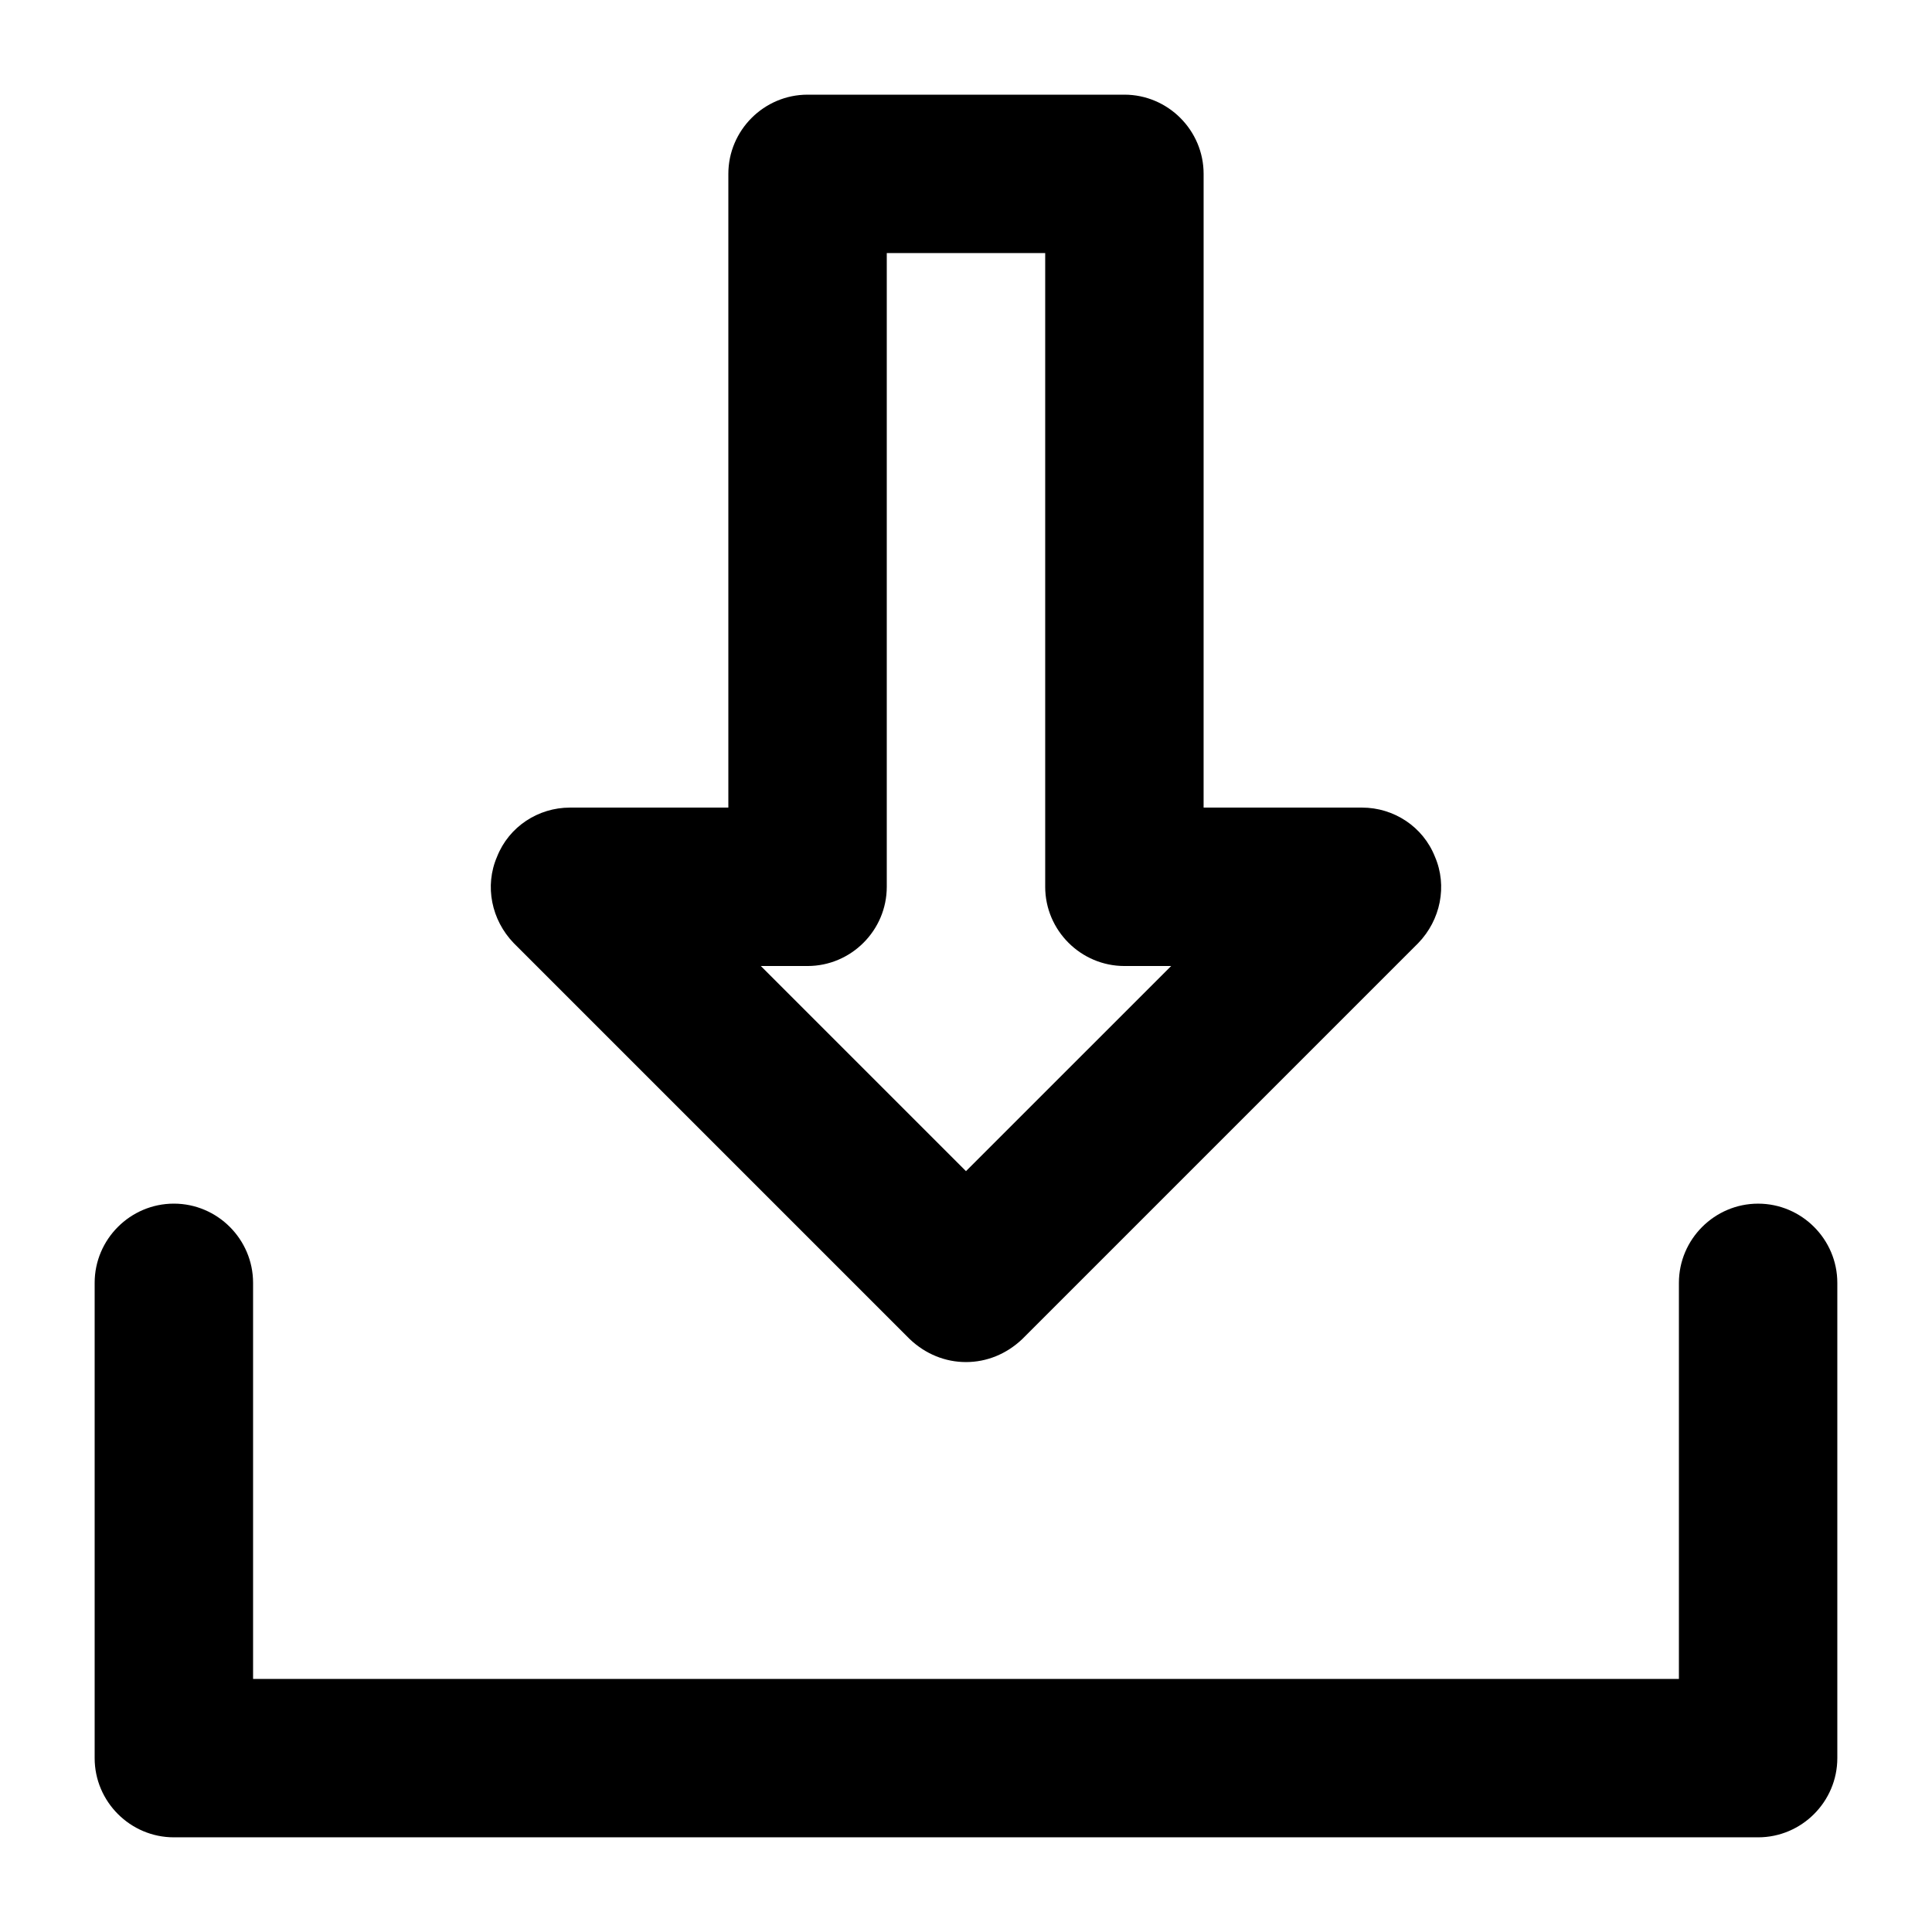
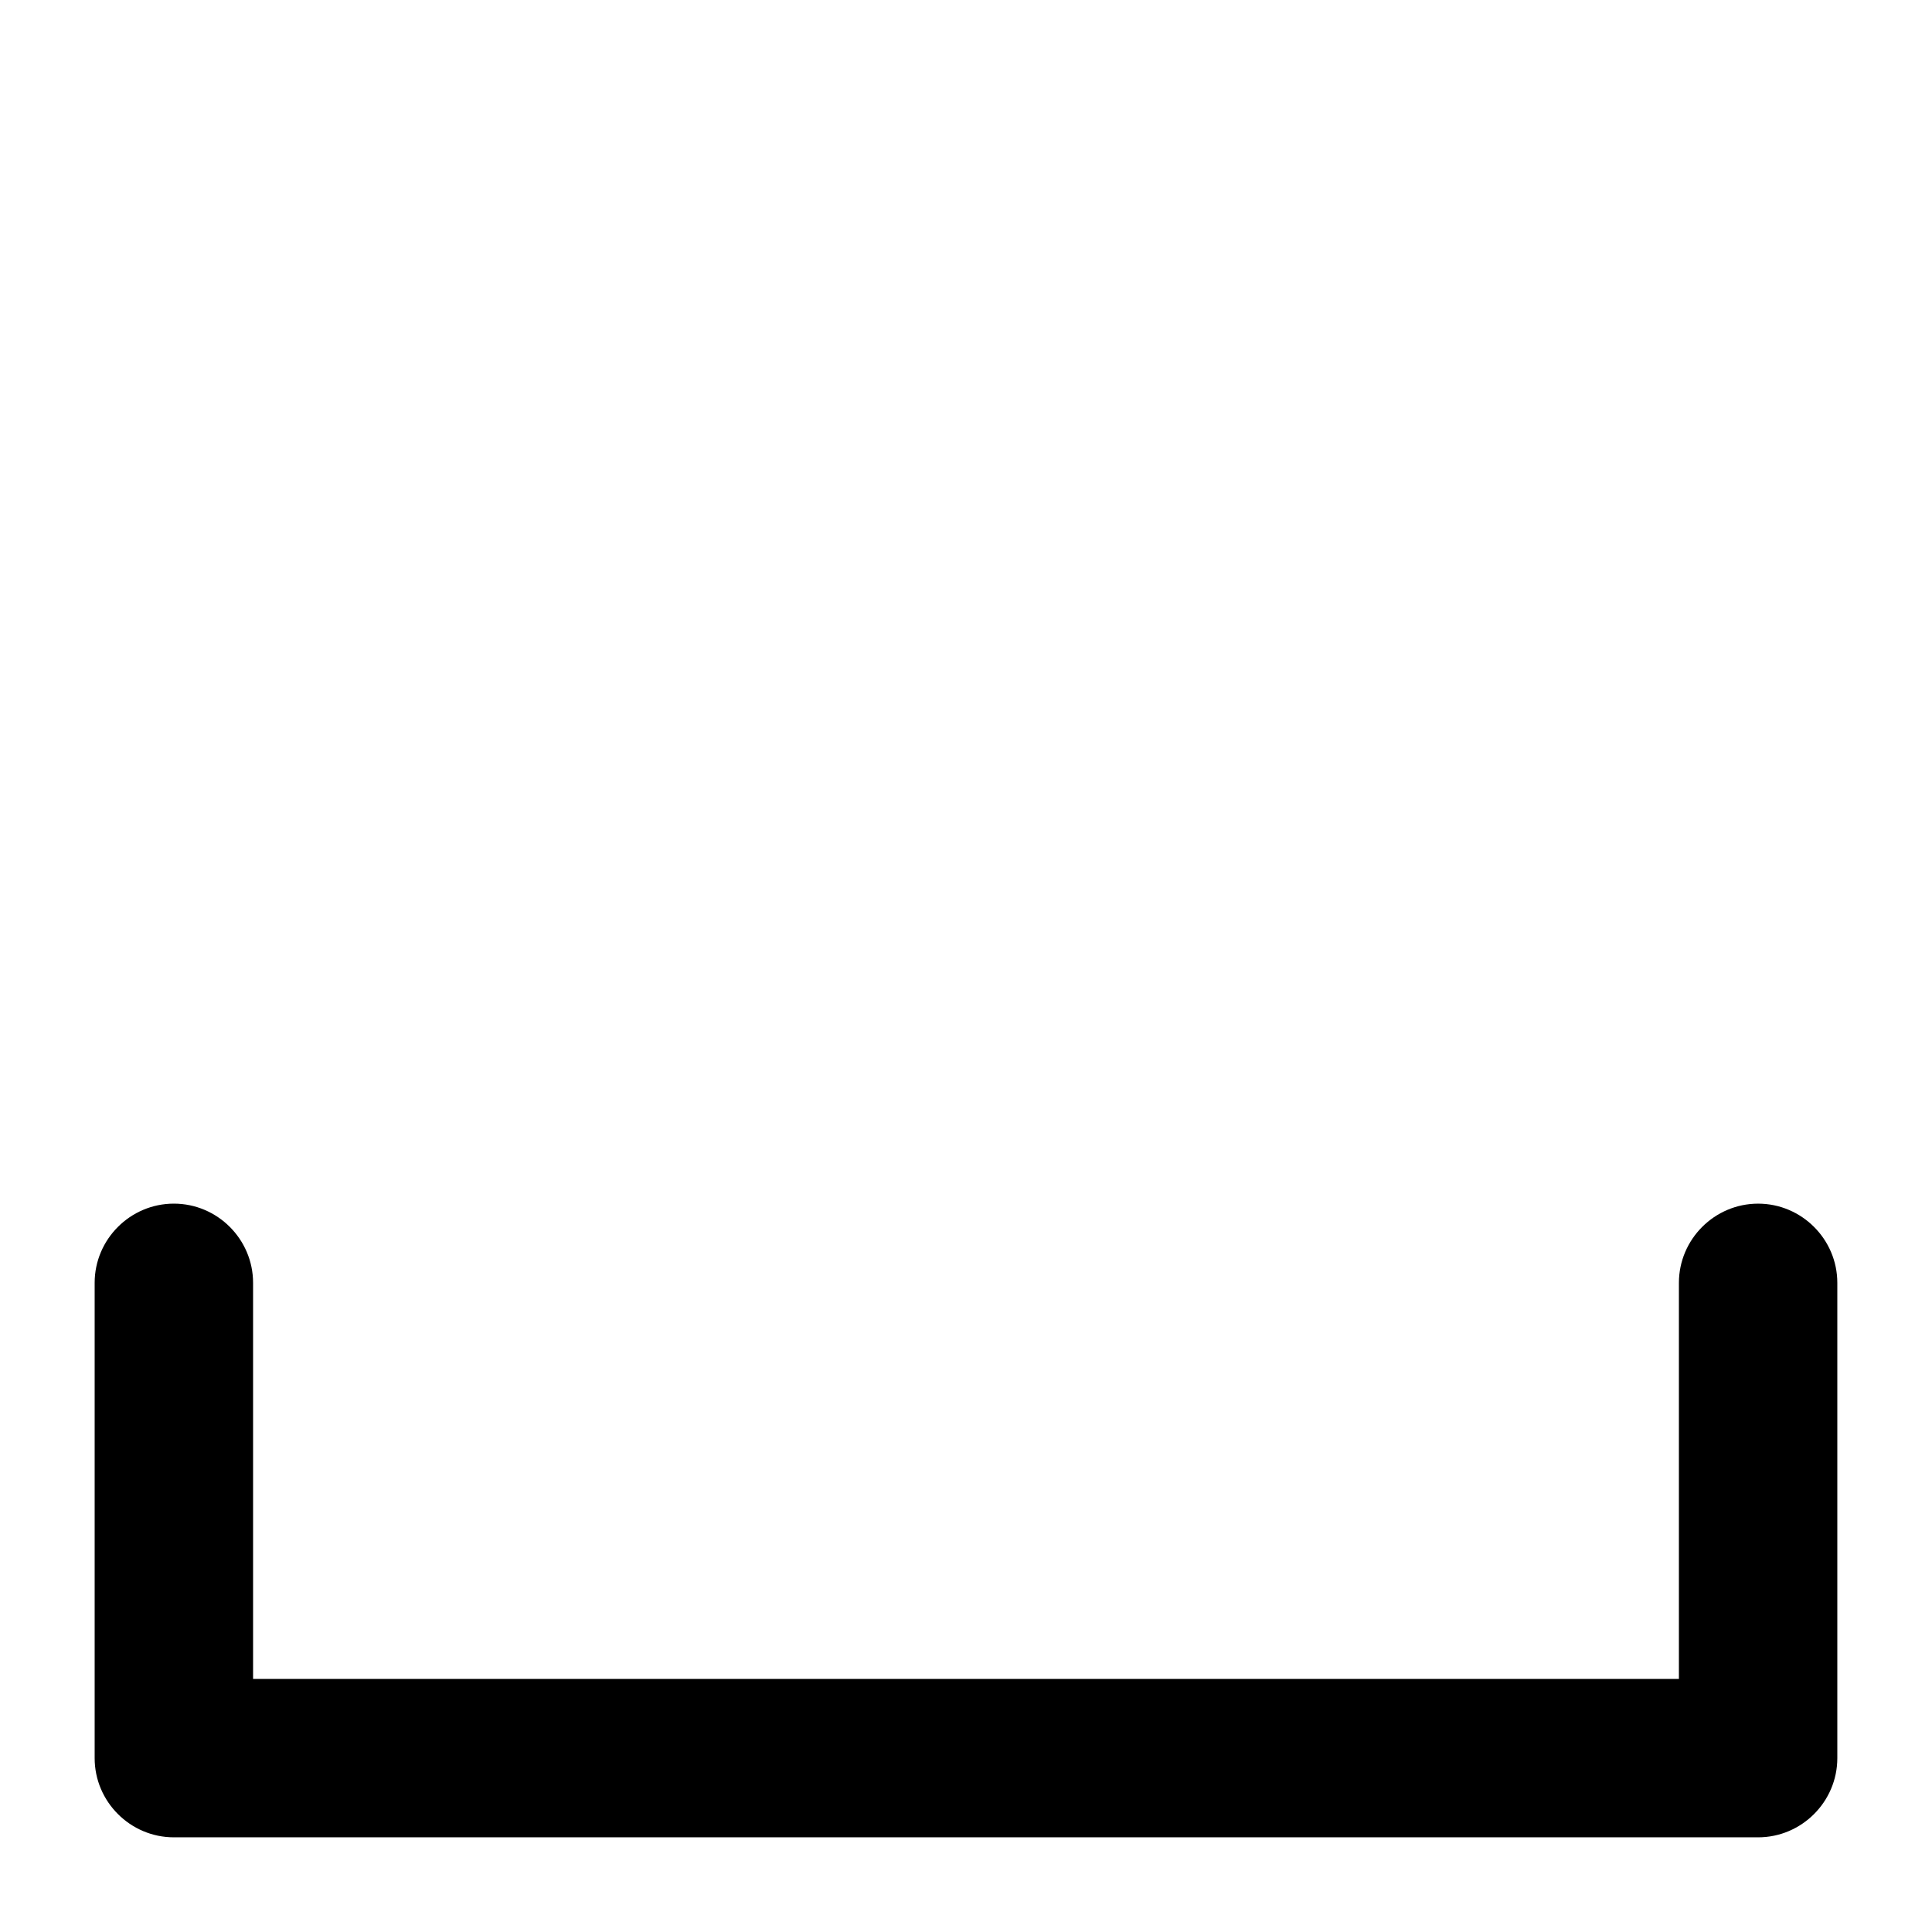
<svg xmlns="http://www.w3.org/2000/svg" fill="#000000" width="800px" height="800px" version="1.1" viewBox="144 144 512 512">
  <g>
-     <path d="m441.98 169.09h-83.969c-11.547 0-20.992 9.445-20.992 20.992v167.94h-41.984c-8.398 0-16.164 5.039-19.312 13.016-3.359 7.766-1.469 16.793 4.41 22.883l104.96 104.96c4.195 3.984 9.441 6.082 14.902 6.082 5.457 0 10.707-2.098 14.906-6.086l104.96-104.96c5.879-6.086 7.766-15.113 4.41-22.883-3.156-7.977-10.922-13.012-19.32-13.012h-41.984l0.004-167.94c0-11.547-9.449-20.992-20.992-20.992zm-41.984 285.28-54.371-54.367h12.387c11.547 0 20.992-9.445 20.992-20.992v-167.94h41.984v167.94c0 11.547 9.445 20.992 20.992 20.992h12.387z" />
    <path d="m609.92 462.98c-11.547 0-20.992 9.445-20.992 20.992v104.96l-377.86-0.004v-104.96c0-11.547-9.445-20.992-20.992-20.992s-20.992 9.445-20.992 20.992v125.95c0 11.547 9.445 20.992 20.992 20.992h419.84c11.547 0 20.992-9.445 20.992-20.992v-125.95c0-11.543-9.445-20.988-20.992-20.988z" />
  </g>
</svg>